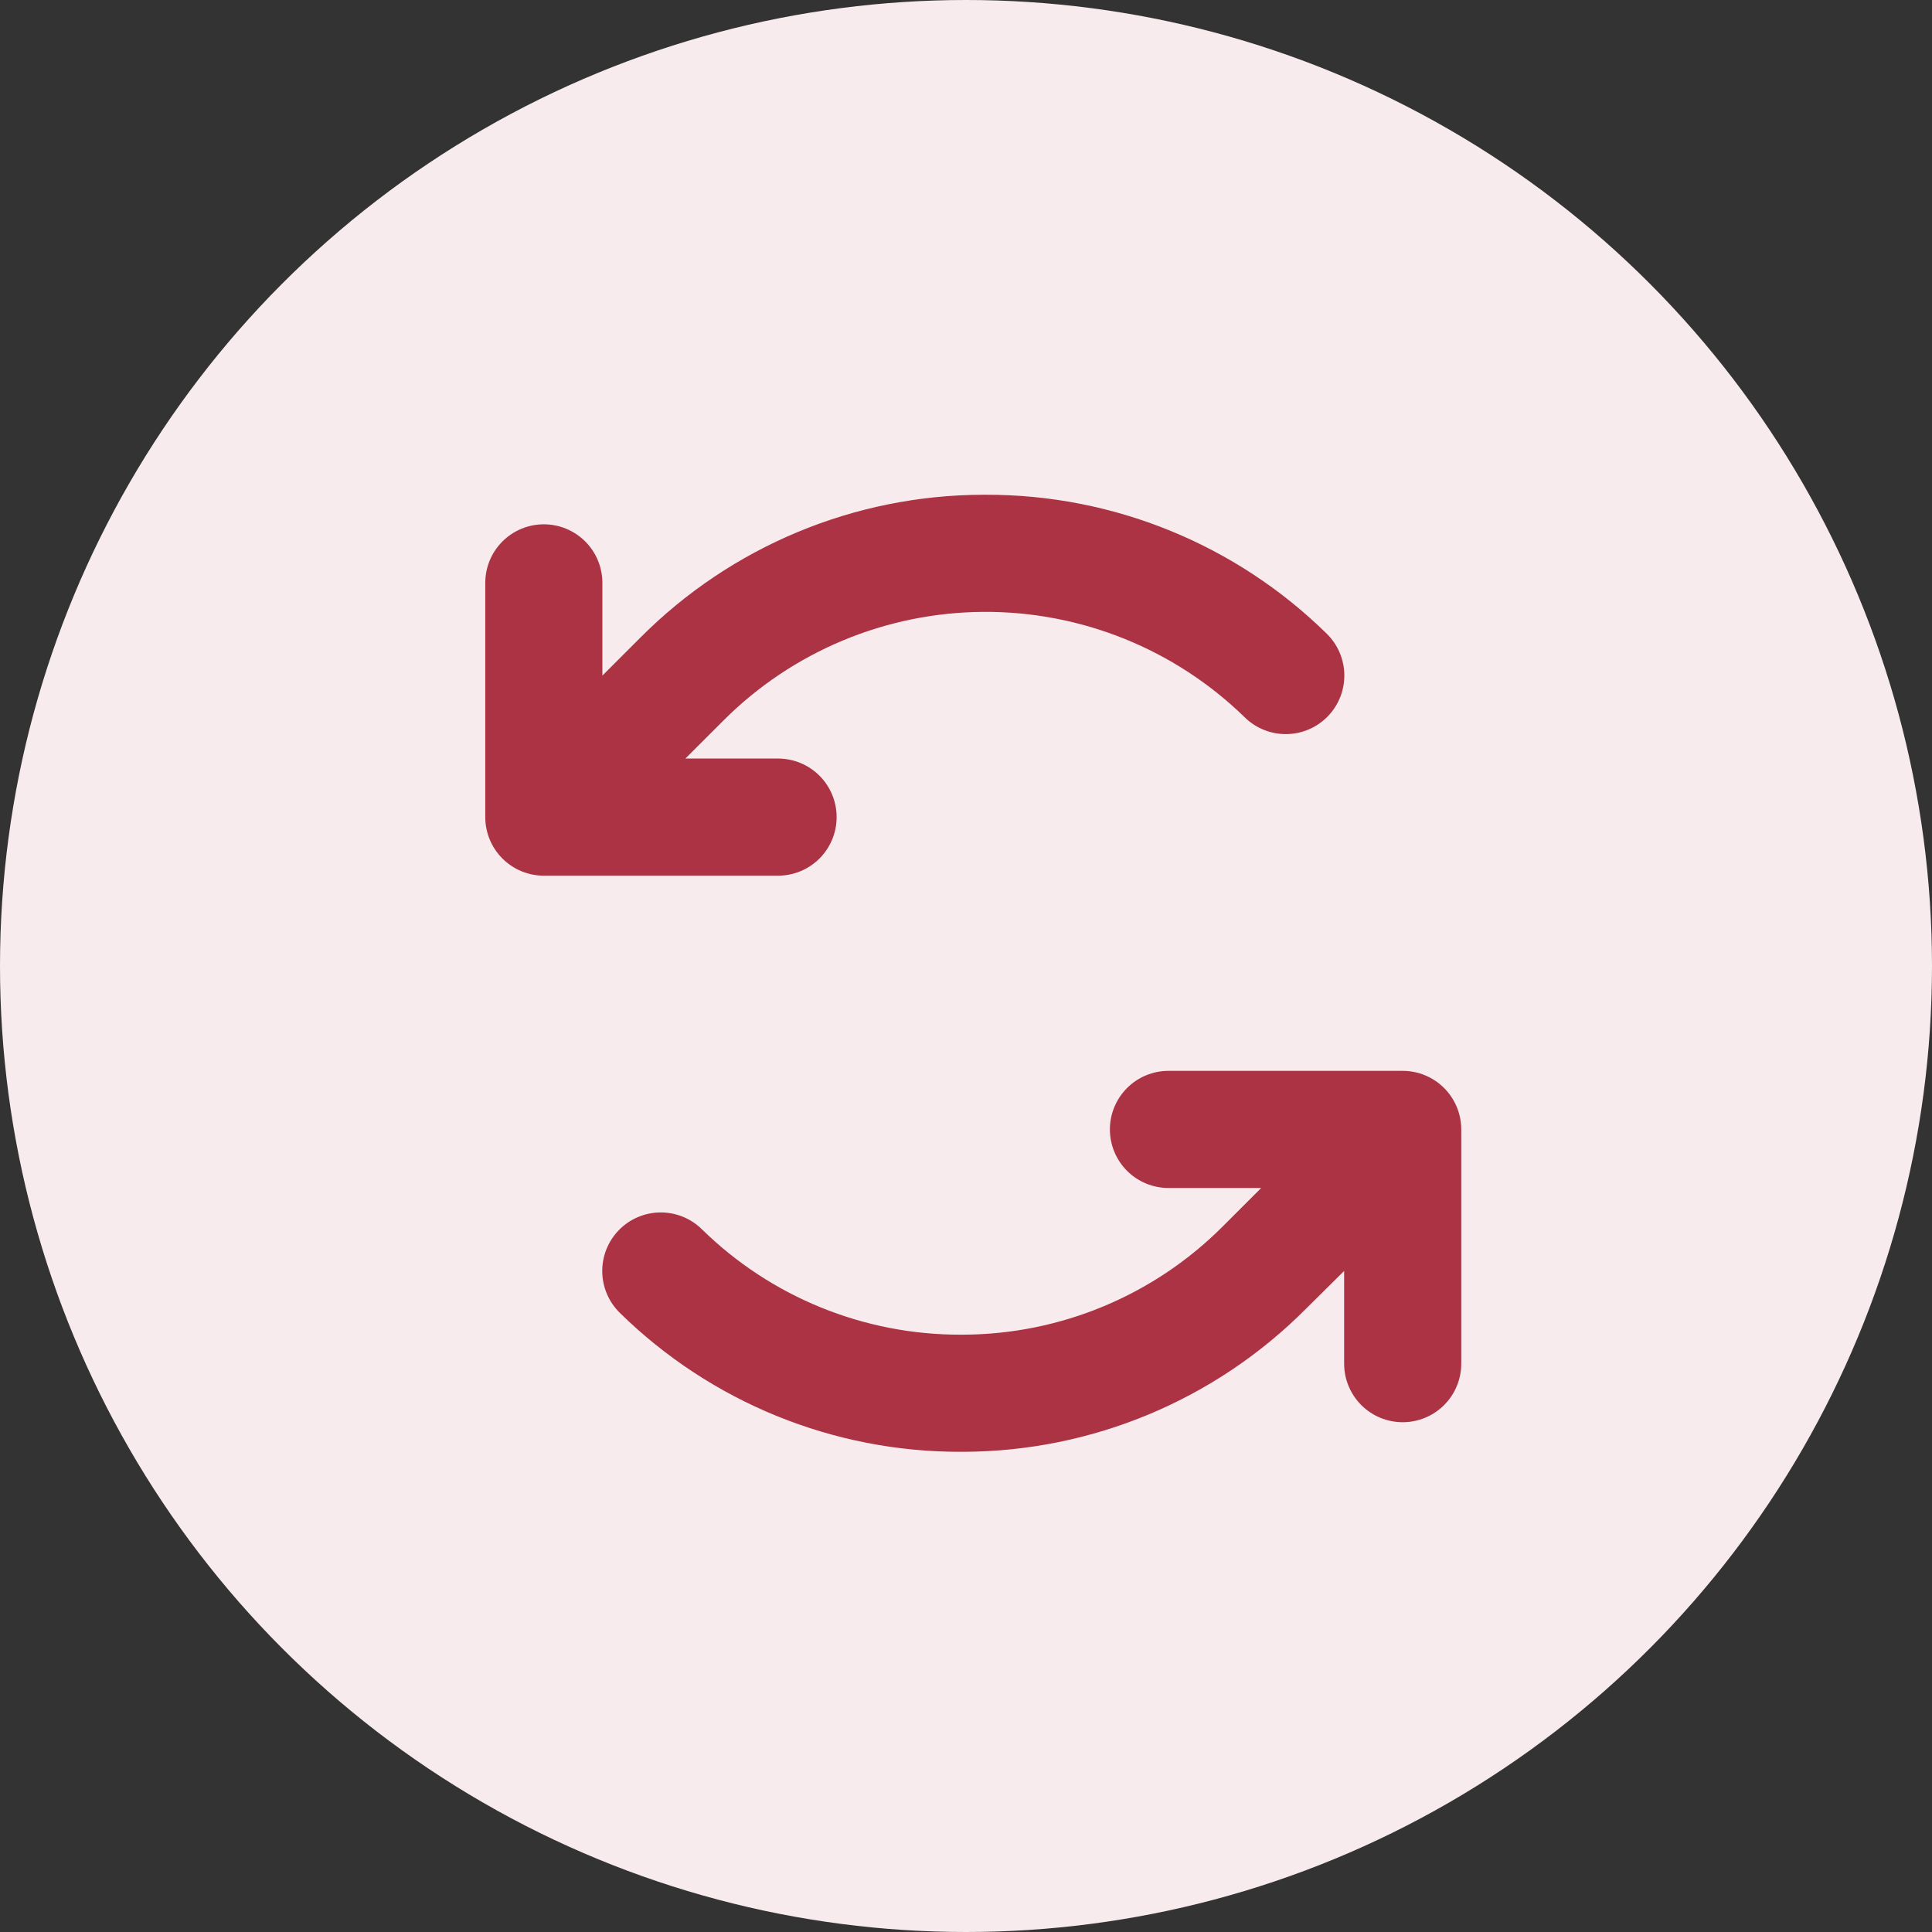
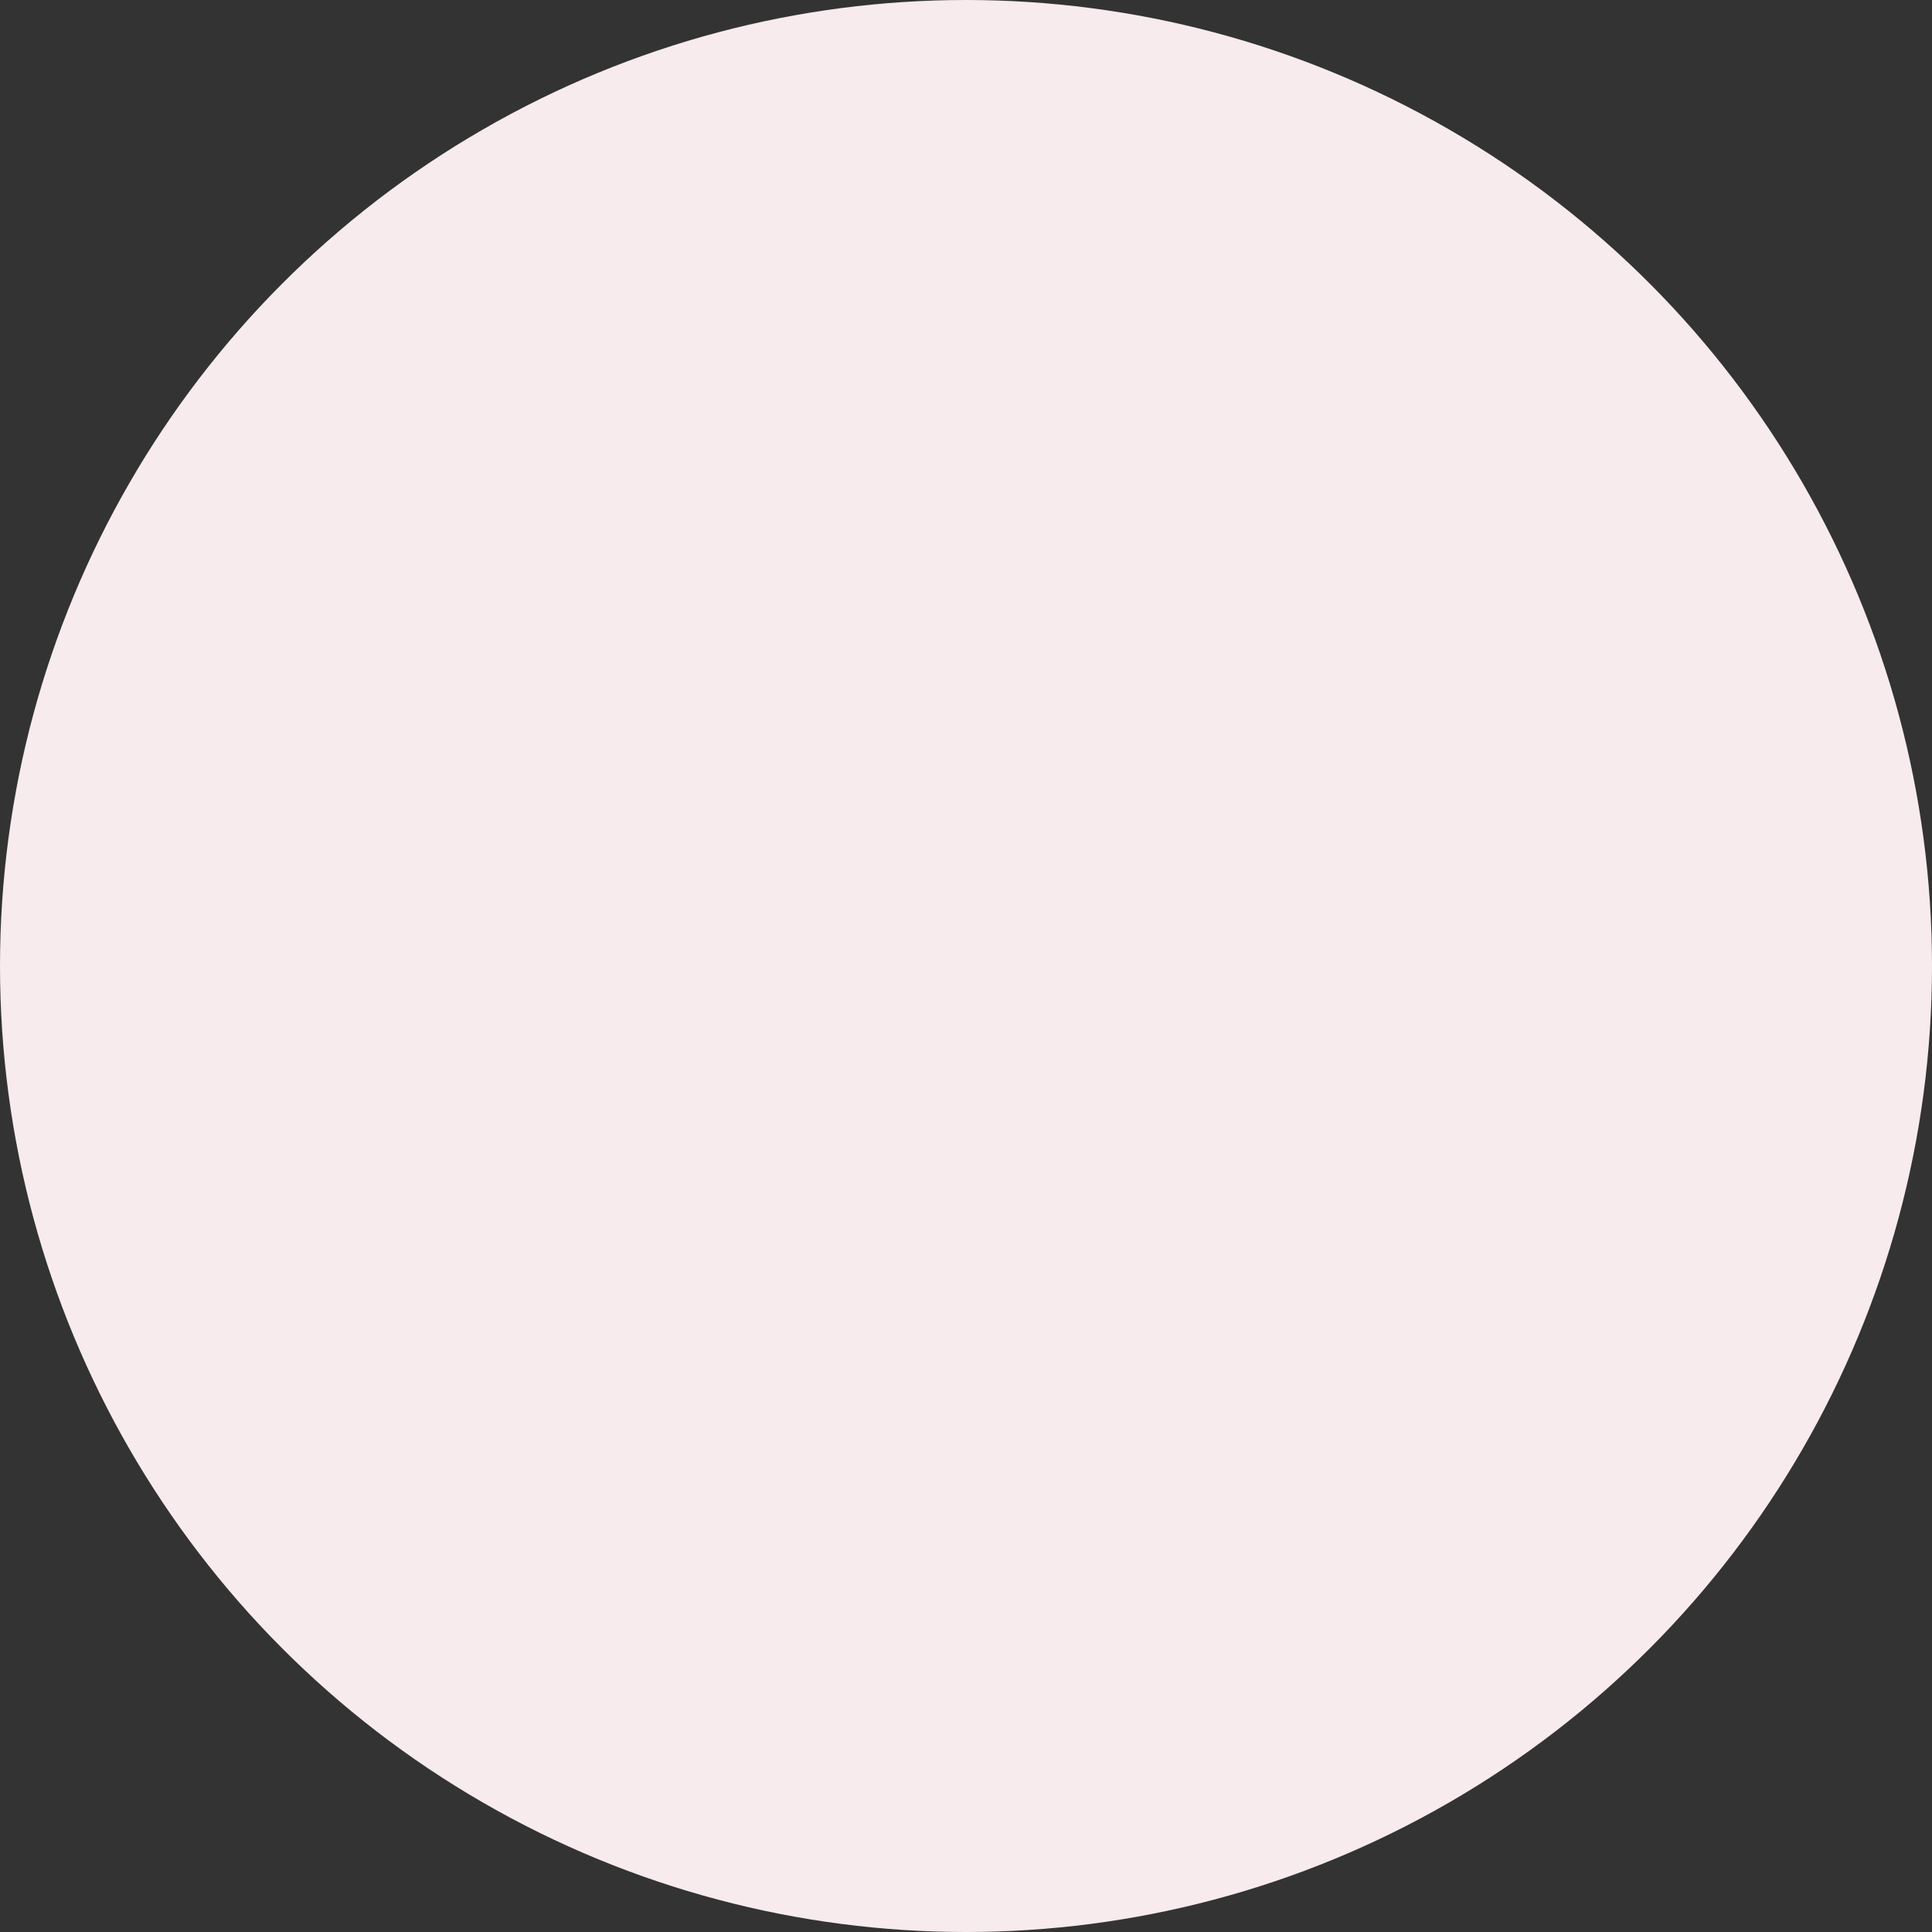
<svg xmlns="http://www.w3.org/2000/svg" width="133" height="133" viewBox="0 0 133 133" fill="none">
  <rect x="0" y="0" width="133" height="133" fill="#333333" stroke="none" />
  <g clip-path="url(#clip0_1958_8248)">
    <circle cx="66.5" cy="66.5" r="66.5" fill="#F7EBED" />
-     <path d="M53.562 60.282H37.438C36.368 60.282 35.343 59.857 34.587 59.101C33.831 58.345 33.406 57.32 33.406 56.251V40.126C33.406 39.057 33.831 38.031 34.587 37.275C35.343 36.519 36.368 36.094 37.438 36.094C38.507 36.094 39.532 36.519 40.288 37.275C41.044 38.031 41.469 39.057 41.469 40.126V46.508L44.089 43.888C50.337 37.616 58.819 34.08 67.672 34.059H67.86C76.637 34.037 85.069 37.473 91.332 43.623C91.71 43.993 92.012 44.434 92.22 44.921C92.428 45.408 92.539 45.931 92.545 46.46C92.55 46.989 92.452 47.515 92.255 48.006C92.058 48.498 91.766 48.945 91.396 49.324C91.026 49.702 90.585 50.004 90.098 50.212C89.611 50.42 89.088 50.53 88.559 50.536C88.029 50.542 87.504 50.444 87.013 50.247C86.521 50.05 86.073 49.758 85.695 49.388C80.888 44.693 74.424 42.083 67.706 42.122C60.987 42.162 54.554 44.848 49.803 49.599L47.18 52.219H53.562C54.632 52.219 55.657 52.644 56.413 53.4C57.169 54.156 57.594 55.182 57.594 56.251C57.594 57.32 57.169 58.345 56.413 59.101C55.657 59.857 54.632 60.282 53.562 60.282ZM96.562 73.719H80.438C79.368 73.719 78.343 74.144 77.587 74.9C76.831 75.656 76.406 76.682 76.406 77.751C76.406 78.82 76.831 79.845 77.587 80.601C78.343 81.357 79.368 81.782 80.438 81.782H86.82L84.2 84.402C79.456 89.17 73.013 91.859 66.288 91.88H66.143C59.474 91.897 53.067 89.287 48.308 84.614C47.544 83.866 46.514 83.453 45.445 83.465C44.376 83.477 43.355 83.913 42.608 84.678C41.86 85.442 41.447 86.472 41.459 87.541C41.471 88.611 41.907 89.631 42.671 90.379C48.934 96.528 57.366 99.964 66.143 99.943H66.328C75.178 99.915 83.655 96.376 89.897 90.103L92.531 87.493V93.876C92.531 94.945 92.956 95.97 93.712 96.726C94.468 97.482 95.493 97.907 96.562 97.907C97.632 97.907 98.657 97.482 99.413 96.726C100.169 95.97 100.594 94.945 100.594 93.876V77.751C100.594 76.682 100.169 75.656 99.413 74.9C98.657 74.144 97.632 73.719 96.562 73.719Z" fill="#AC3343" />
  </g>
  <defs>
    <clipPath id="clip0_1958_8248">
      <rect width="133" height="133" fill="white" />
    </clipPath>
  </defs>
</svg>